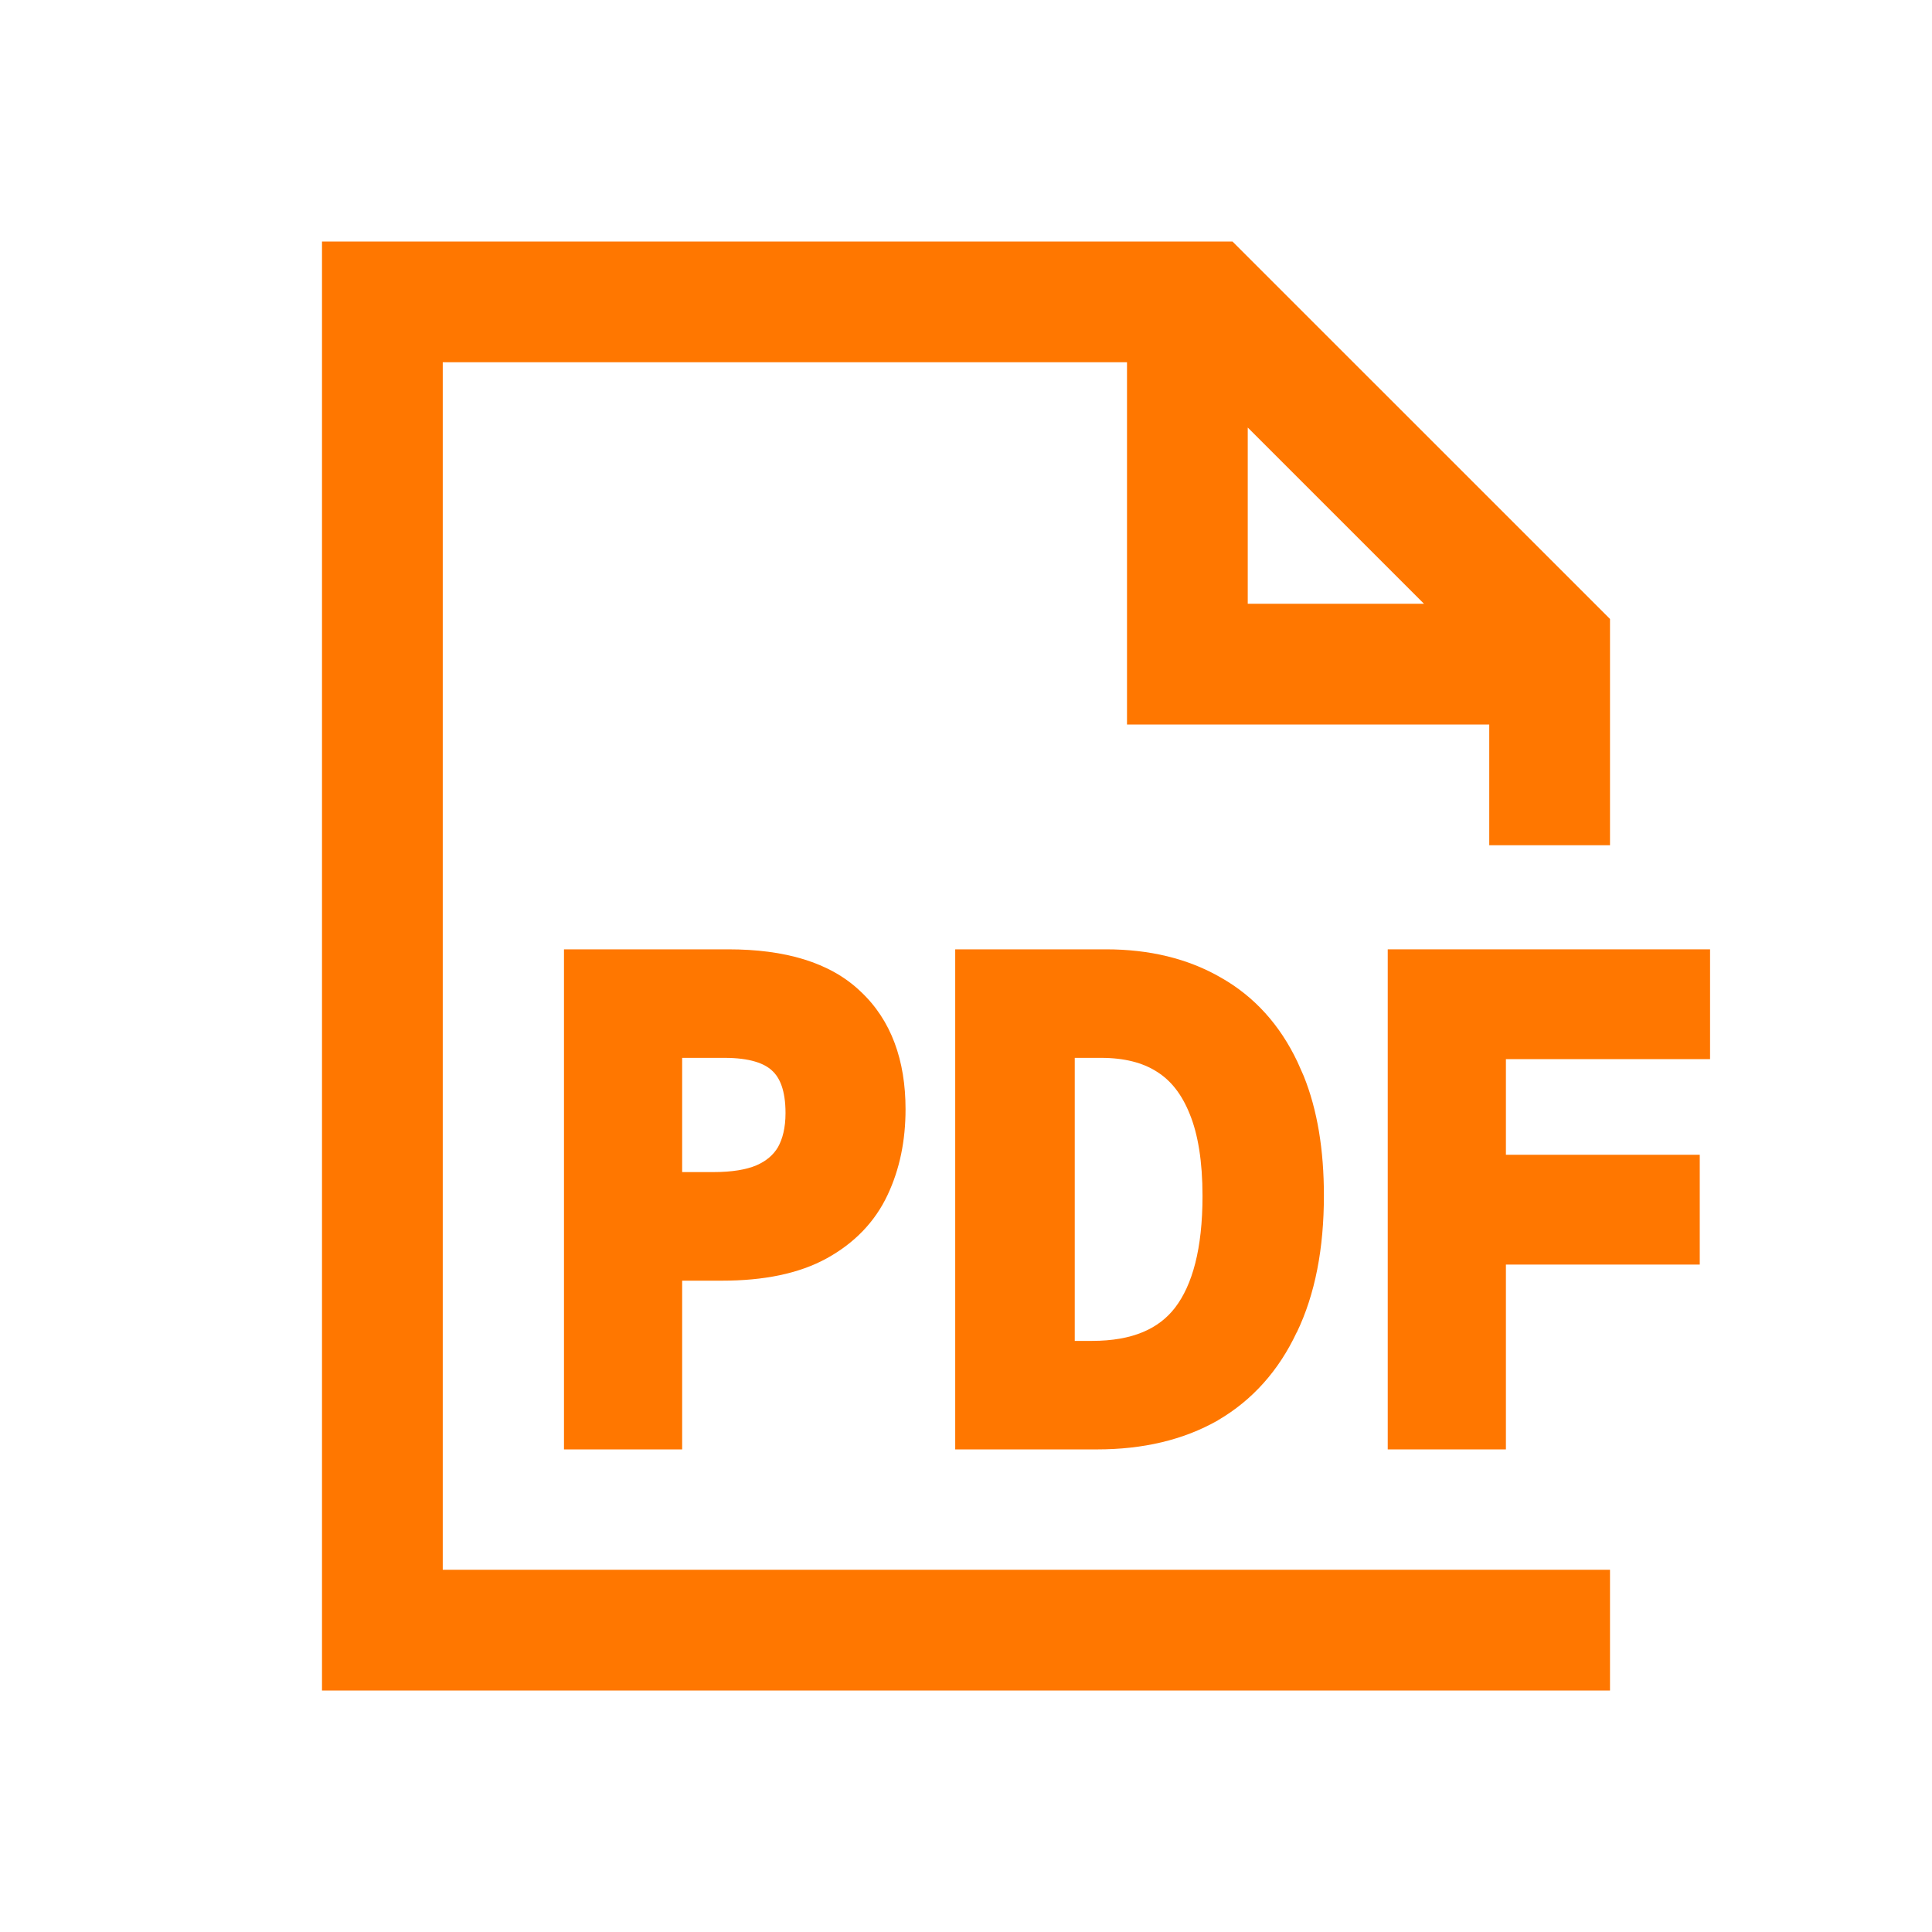
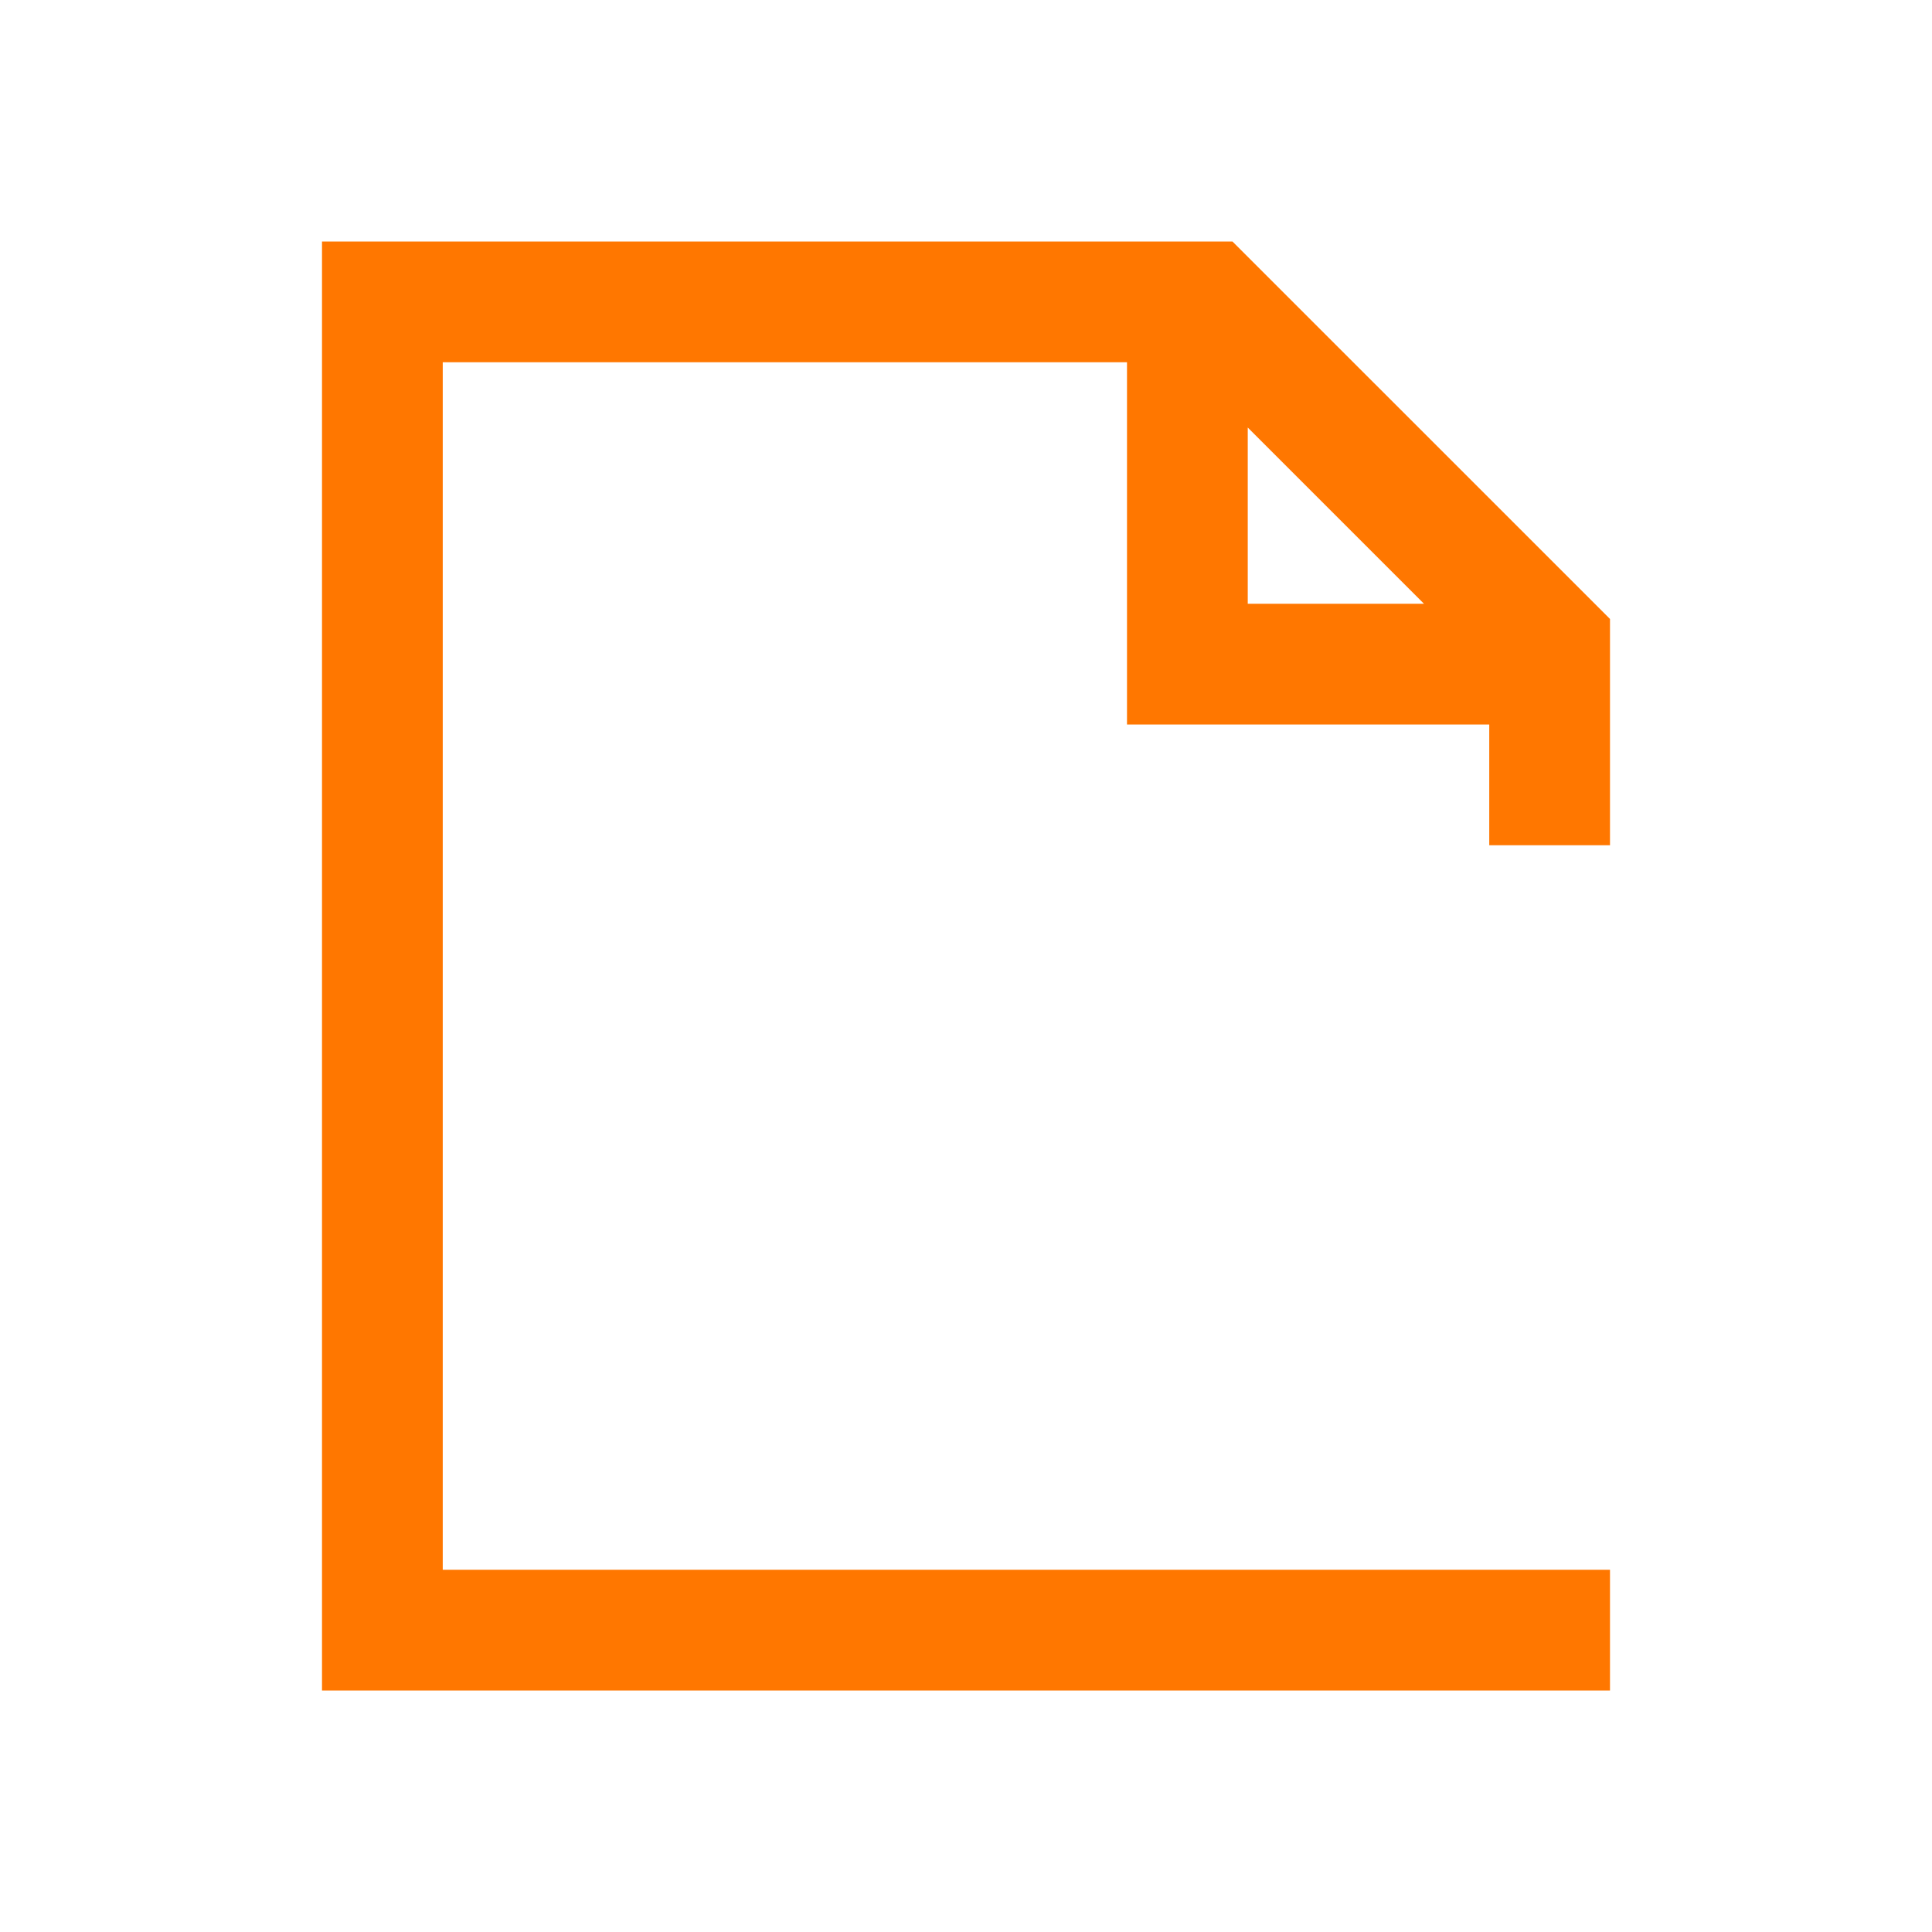
<svg xmlns="http://www.w3.org/2000/svg" width="24" height="24" viewBox="0 0 24 24" fill="none">
  <path fill-rule="evenodd" clip-rule="evenodd" d="M20 7.689V10.5H18.5V9H14V4.5H5.5V19.5H20V21H4V3H15.31L20 7.689ZM15.5 7.5H17.689L15.5 5.311V7.5Z" fill="#FF7700" />
-   <path fill-rule="evenodd" clip-rule="evenodd" d="M9.048 11.793C9.744 11.793 10.309 11.951 10.69 12.316C11.073 12.674 11.249 13.175 11.249 13.779C11.249 14.168 11.177 14.525 11.025 14.846C10.868 15.18 10.613 15.442 10.273 15.63C9.924 15.823 9.483 15.909 8.968 15.909H8.474V18.005H7.006V11.793H9.048ZM8.474 14.56H8.863C9.097 14.56 9.27 14.529 9.395 14.477C9.523 14.421 9.608 14.345 9.664 14.251C9.721 14.149 9.758 14.011 9.758 13.827C9.758 13.54 9.684 13.384 9.592 13.301L9.589 13.298C9.496 13.211 9.318 13.141 8.999 13.141H8.474V14.56Z" fill="#FF7700" />
-   <path fill-rule="evenodd" clip-rule="evenodd" d="M13.74 11.793C14.278 11.793 14.758 11.907 15.17 12.146C15.585 12.382 15.9 12.733 16.117 13.19L16.195 13.366C16.366 13.79 16.446 14.287 16.446 14.851C16.446 15.506 16.338 16.077 16.109 16.552L16.108 16.551C15.886 17.024 15.56 17.392 15.13 17.643L15.128 17.645C14.699 17.889 14.196 18.005 13.628 18.005H11.866V11.793H13.74ZM13.351 16.657H13.565C14.072 16.657 14.397 16.505 14.598 16.243C14.811 15.964 14.938 15.516 14.938 14.858C14.938 14.424 14.881 14.088 14.78 13.841C14.679 13.587 14.539 13.417 14.369 13.312L14.366 13.31C14.197 13.203 13.972 13.141 13.676 13.141H13.351V16.657Z" fill="#FF7700" />
-   <path d="M21.243 13.157H18.707V14.345H21.115V15.709H18.707V18.005H17.239V11.793H21.243V13.157Z" fill="#FF7700" />
</svg>